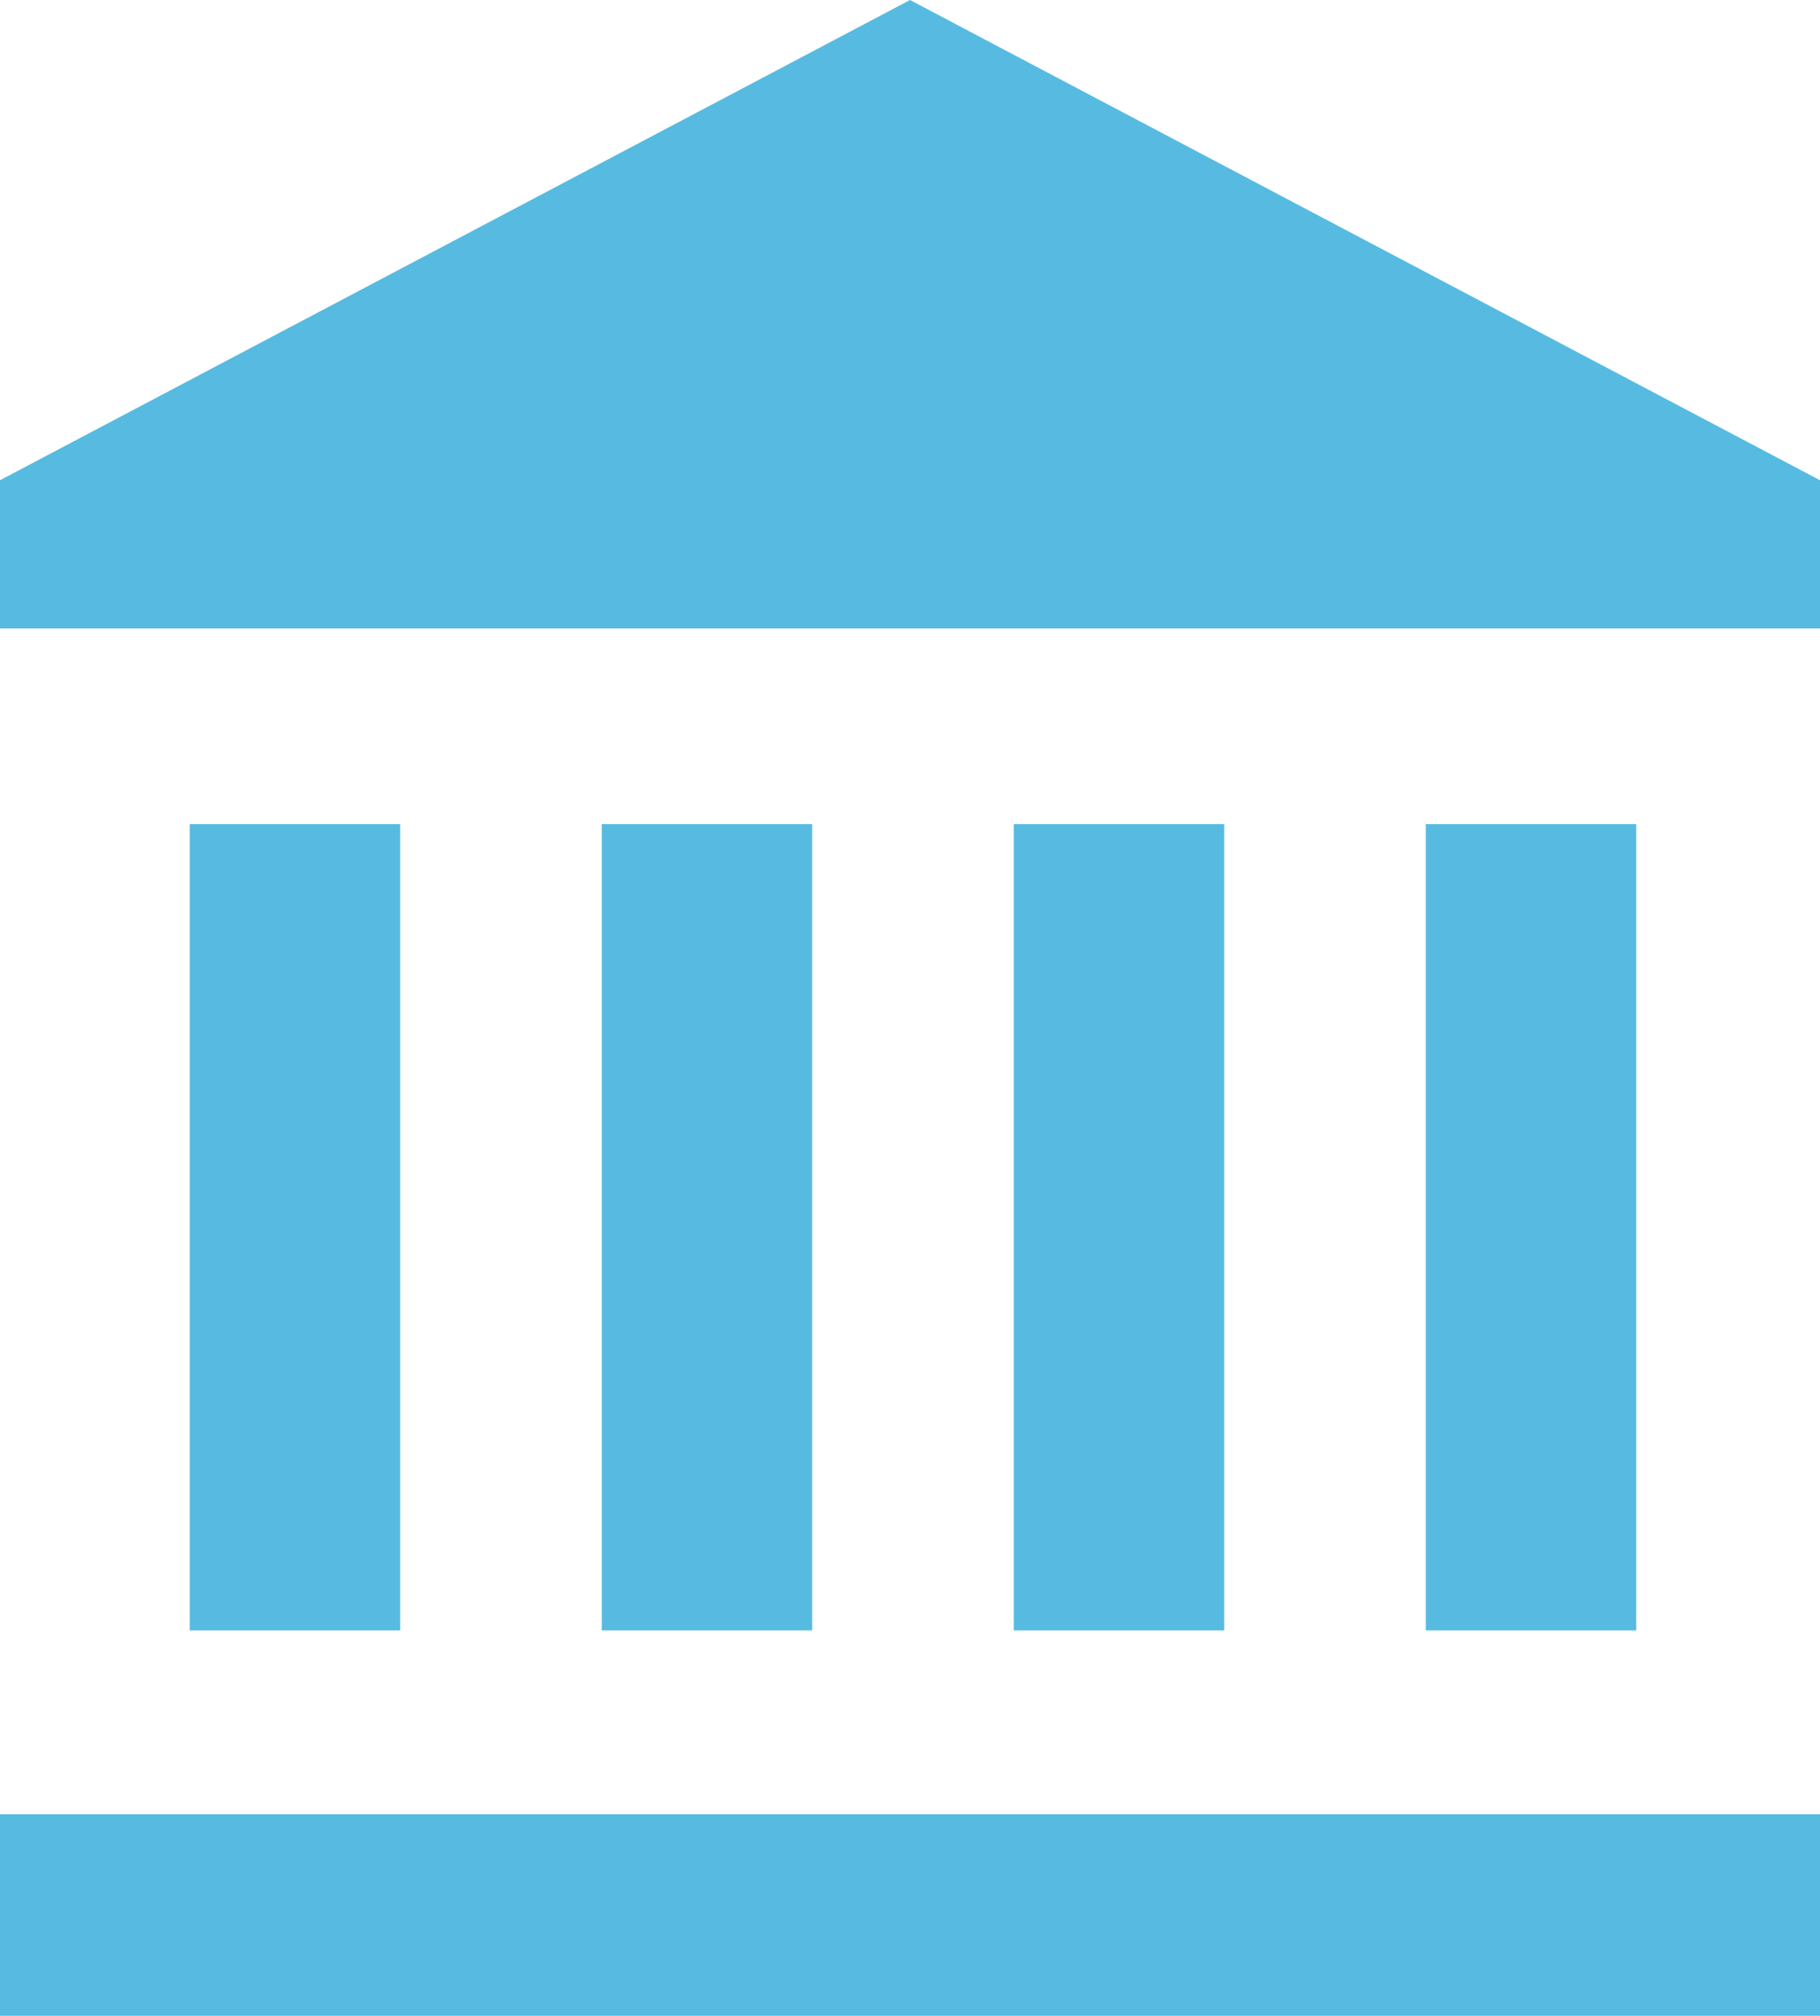
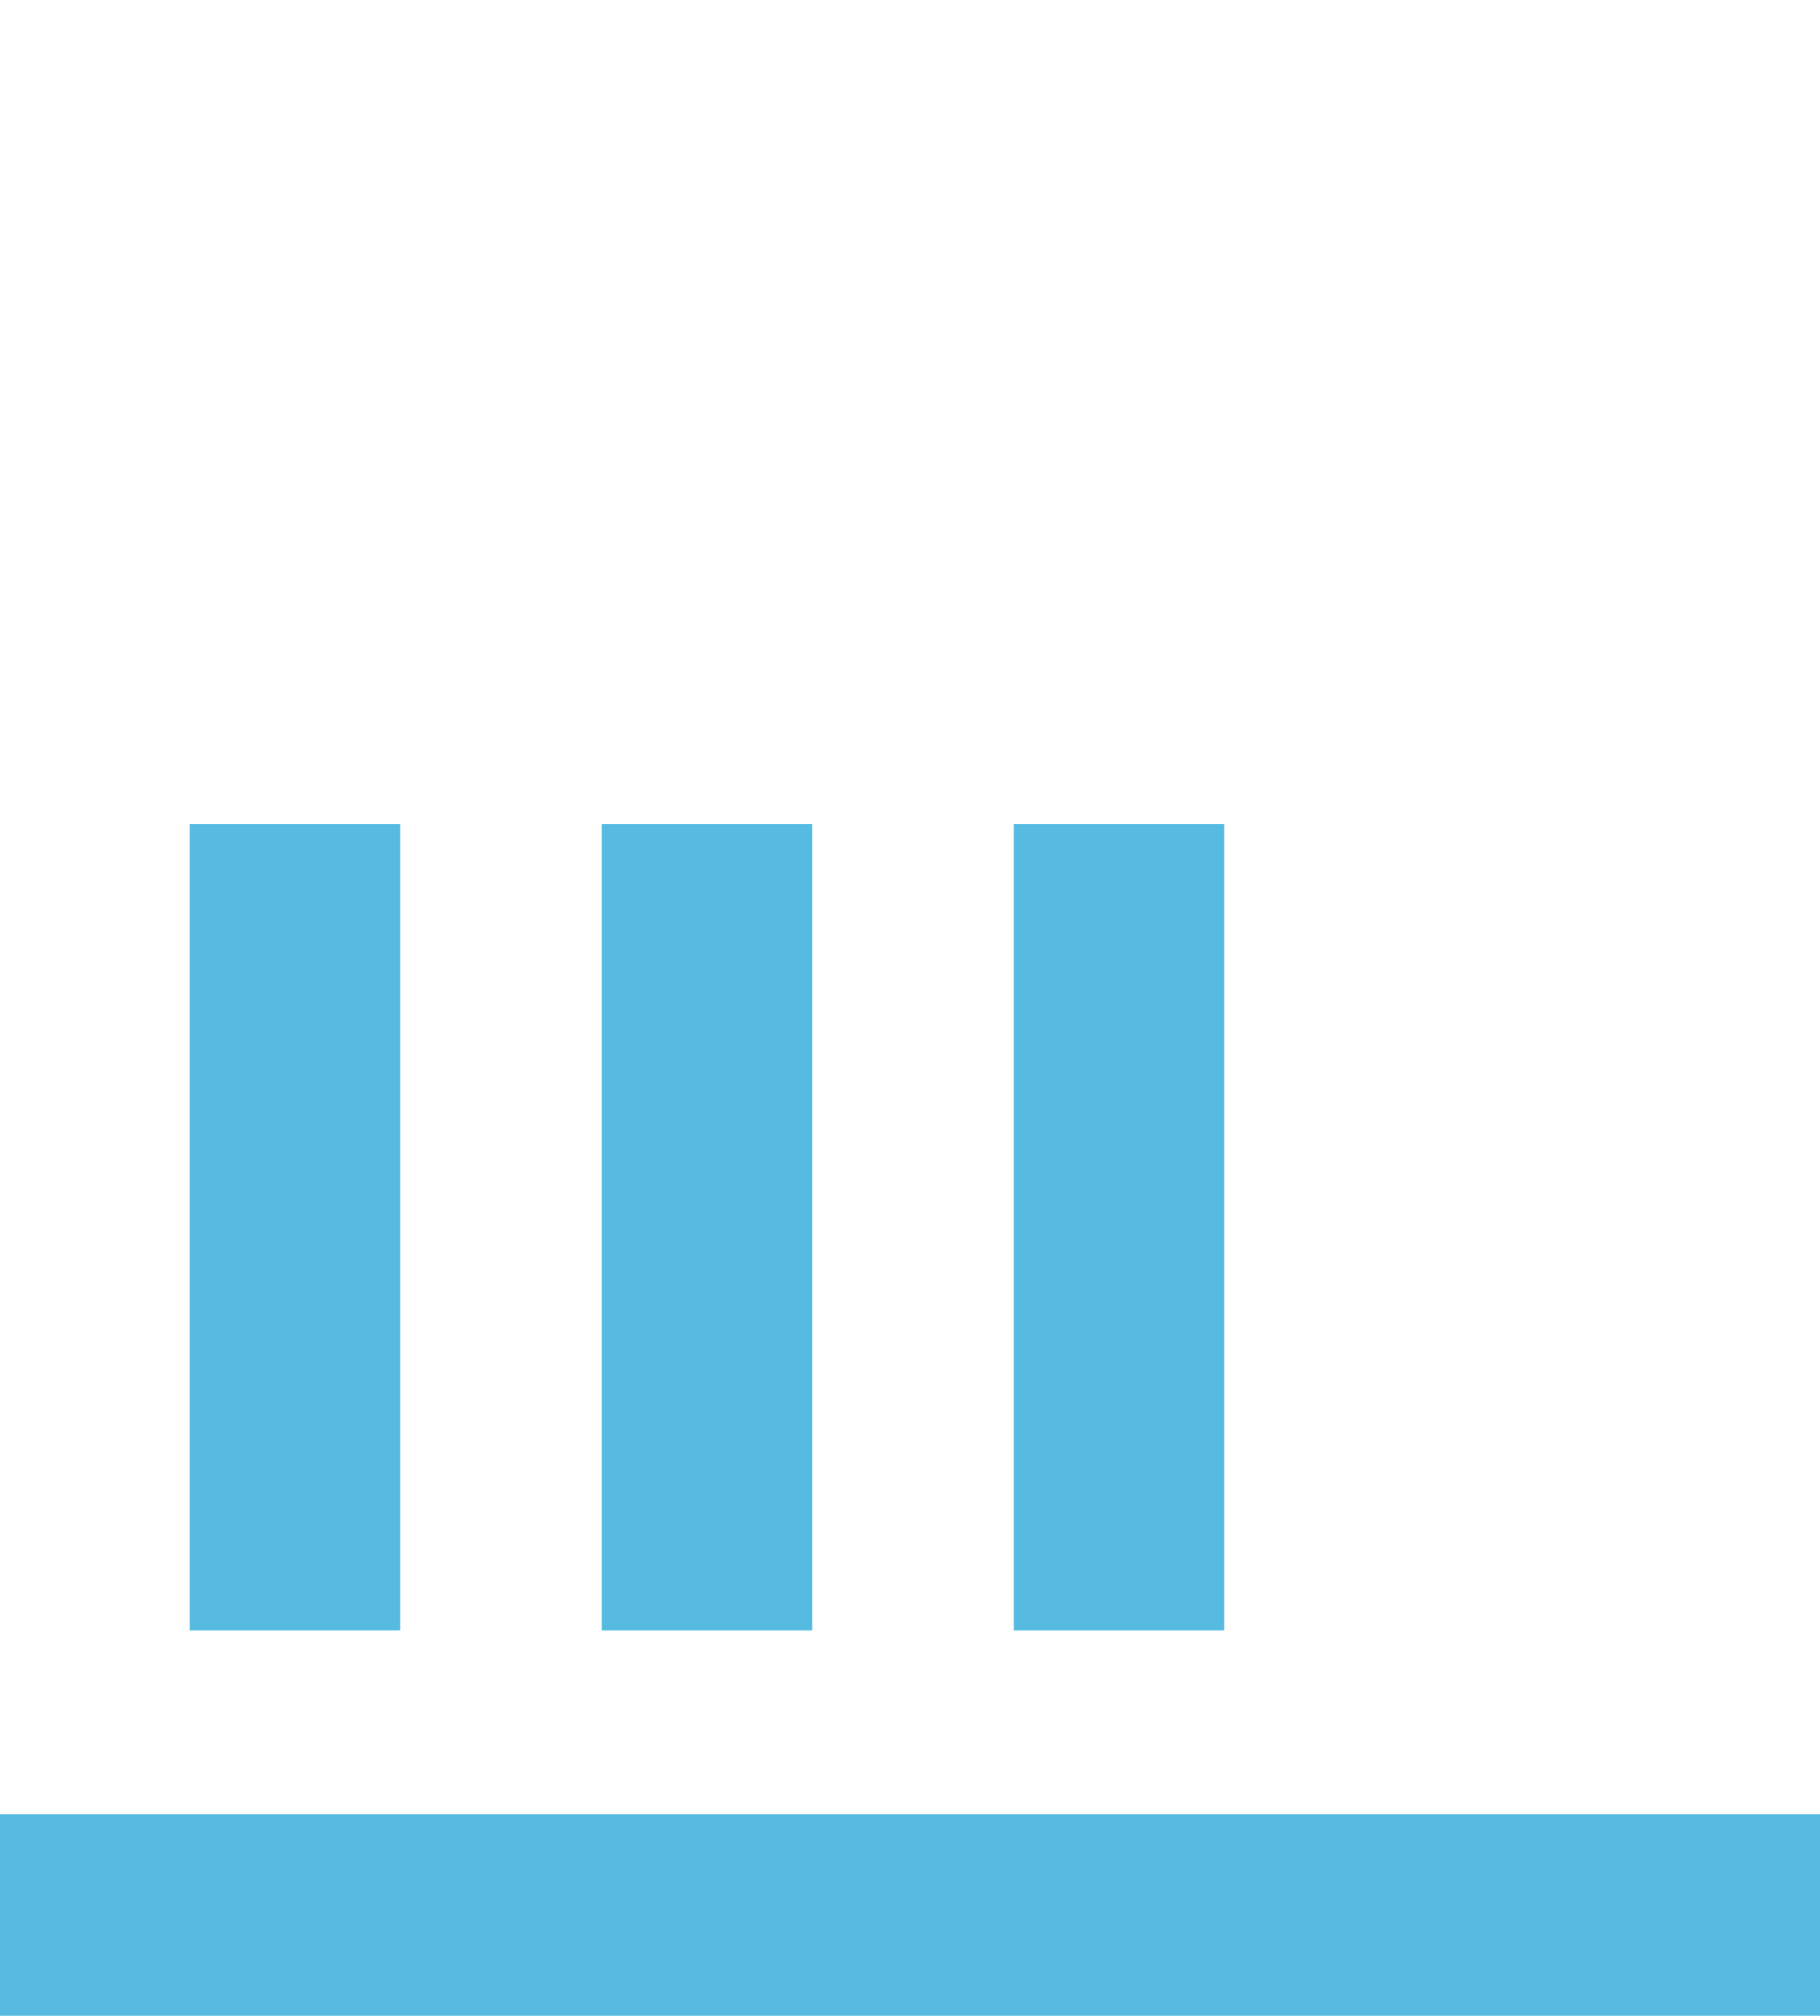
<svg xmlns="http://www.w3.org/2000/svg" width="61.4" height="68" viewBox="0 0 61.4 68">
  <g id="Ebene_1" transform="translate(-14.3 -9.5)">
-     <path id="Pfad_1193" data-name="Pfad 1193" d="M14.3,77.5H75.7V70.7H14.3ZM45,9.5,14.3,25.7v5H75.7v-5Z" fill="#57bbe1" />
+     <path id="Pfad_1193" data-name="Pfad 1193" d="M14.3,77.5H75.7V70.7H14.3ZM45,9.5,14.3,25.7v5v-5Z" fill="#57bbe1" />
    <rect id="Rechteck_595" data-name="Rechteck 595" width="7.1" height="27.2" transform="translate(20.7 37.3)" fill="#57bbe1" />
-     <rect id="Rechteck_596" data-name="Rechteck 596" width="7.1" height="27.2" transform="translate(62.4 37.3)" fill="#57bbe1" />
    <rect id="Rechteck_597" data-name="Rechteck 597" width="7.1" height="27.2" transform="translate(34.6 37.3)" fill="#57bbe1" />
    <rect id="Rechteck_598" data-name="Rechteck 598" width="7.1" height="27.2" transform="translate(48.5 37.3)" fill="#57bbe1" />
  </g>
</svg>